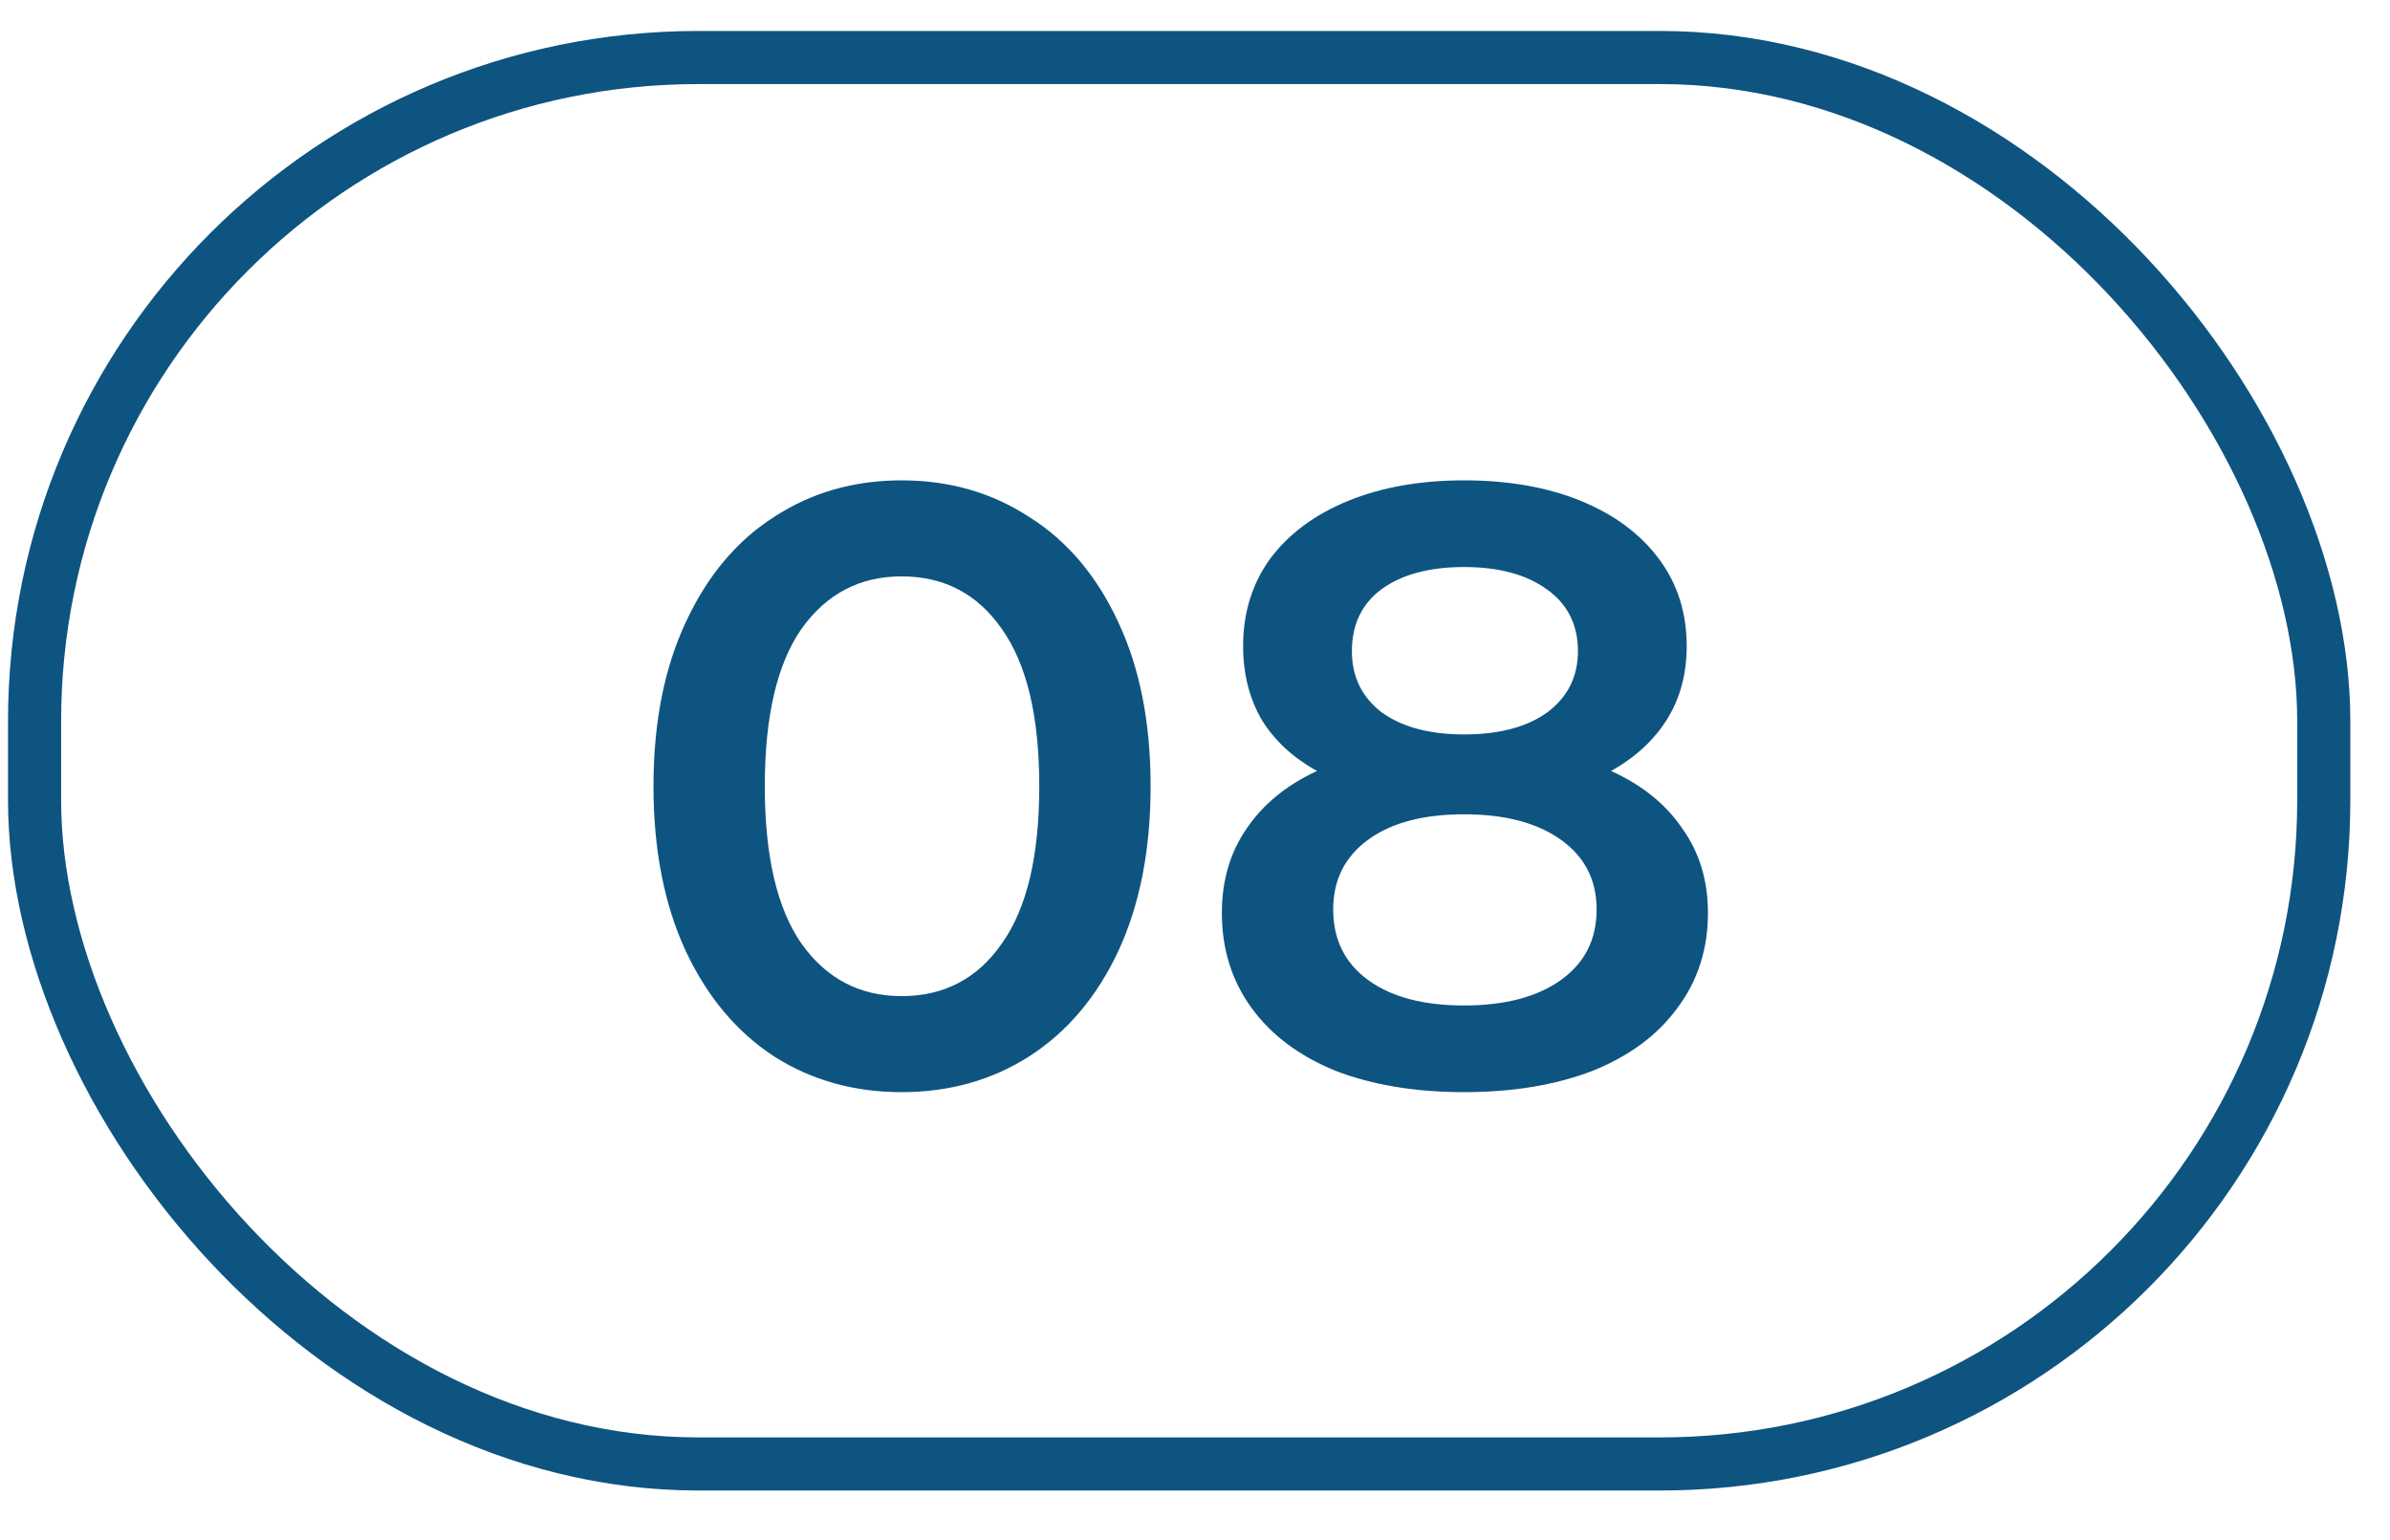
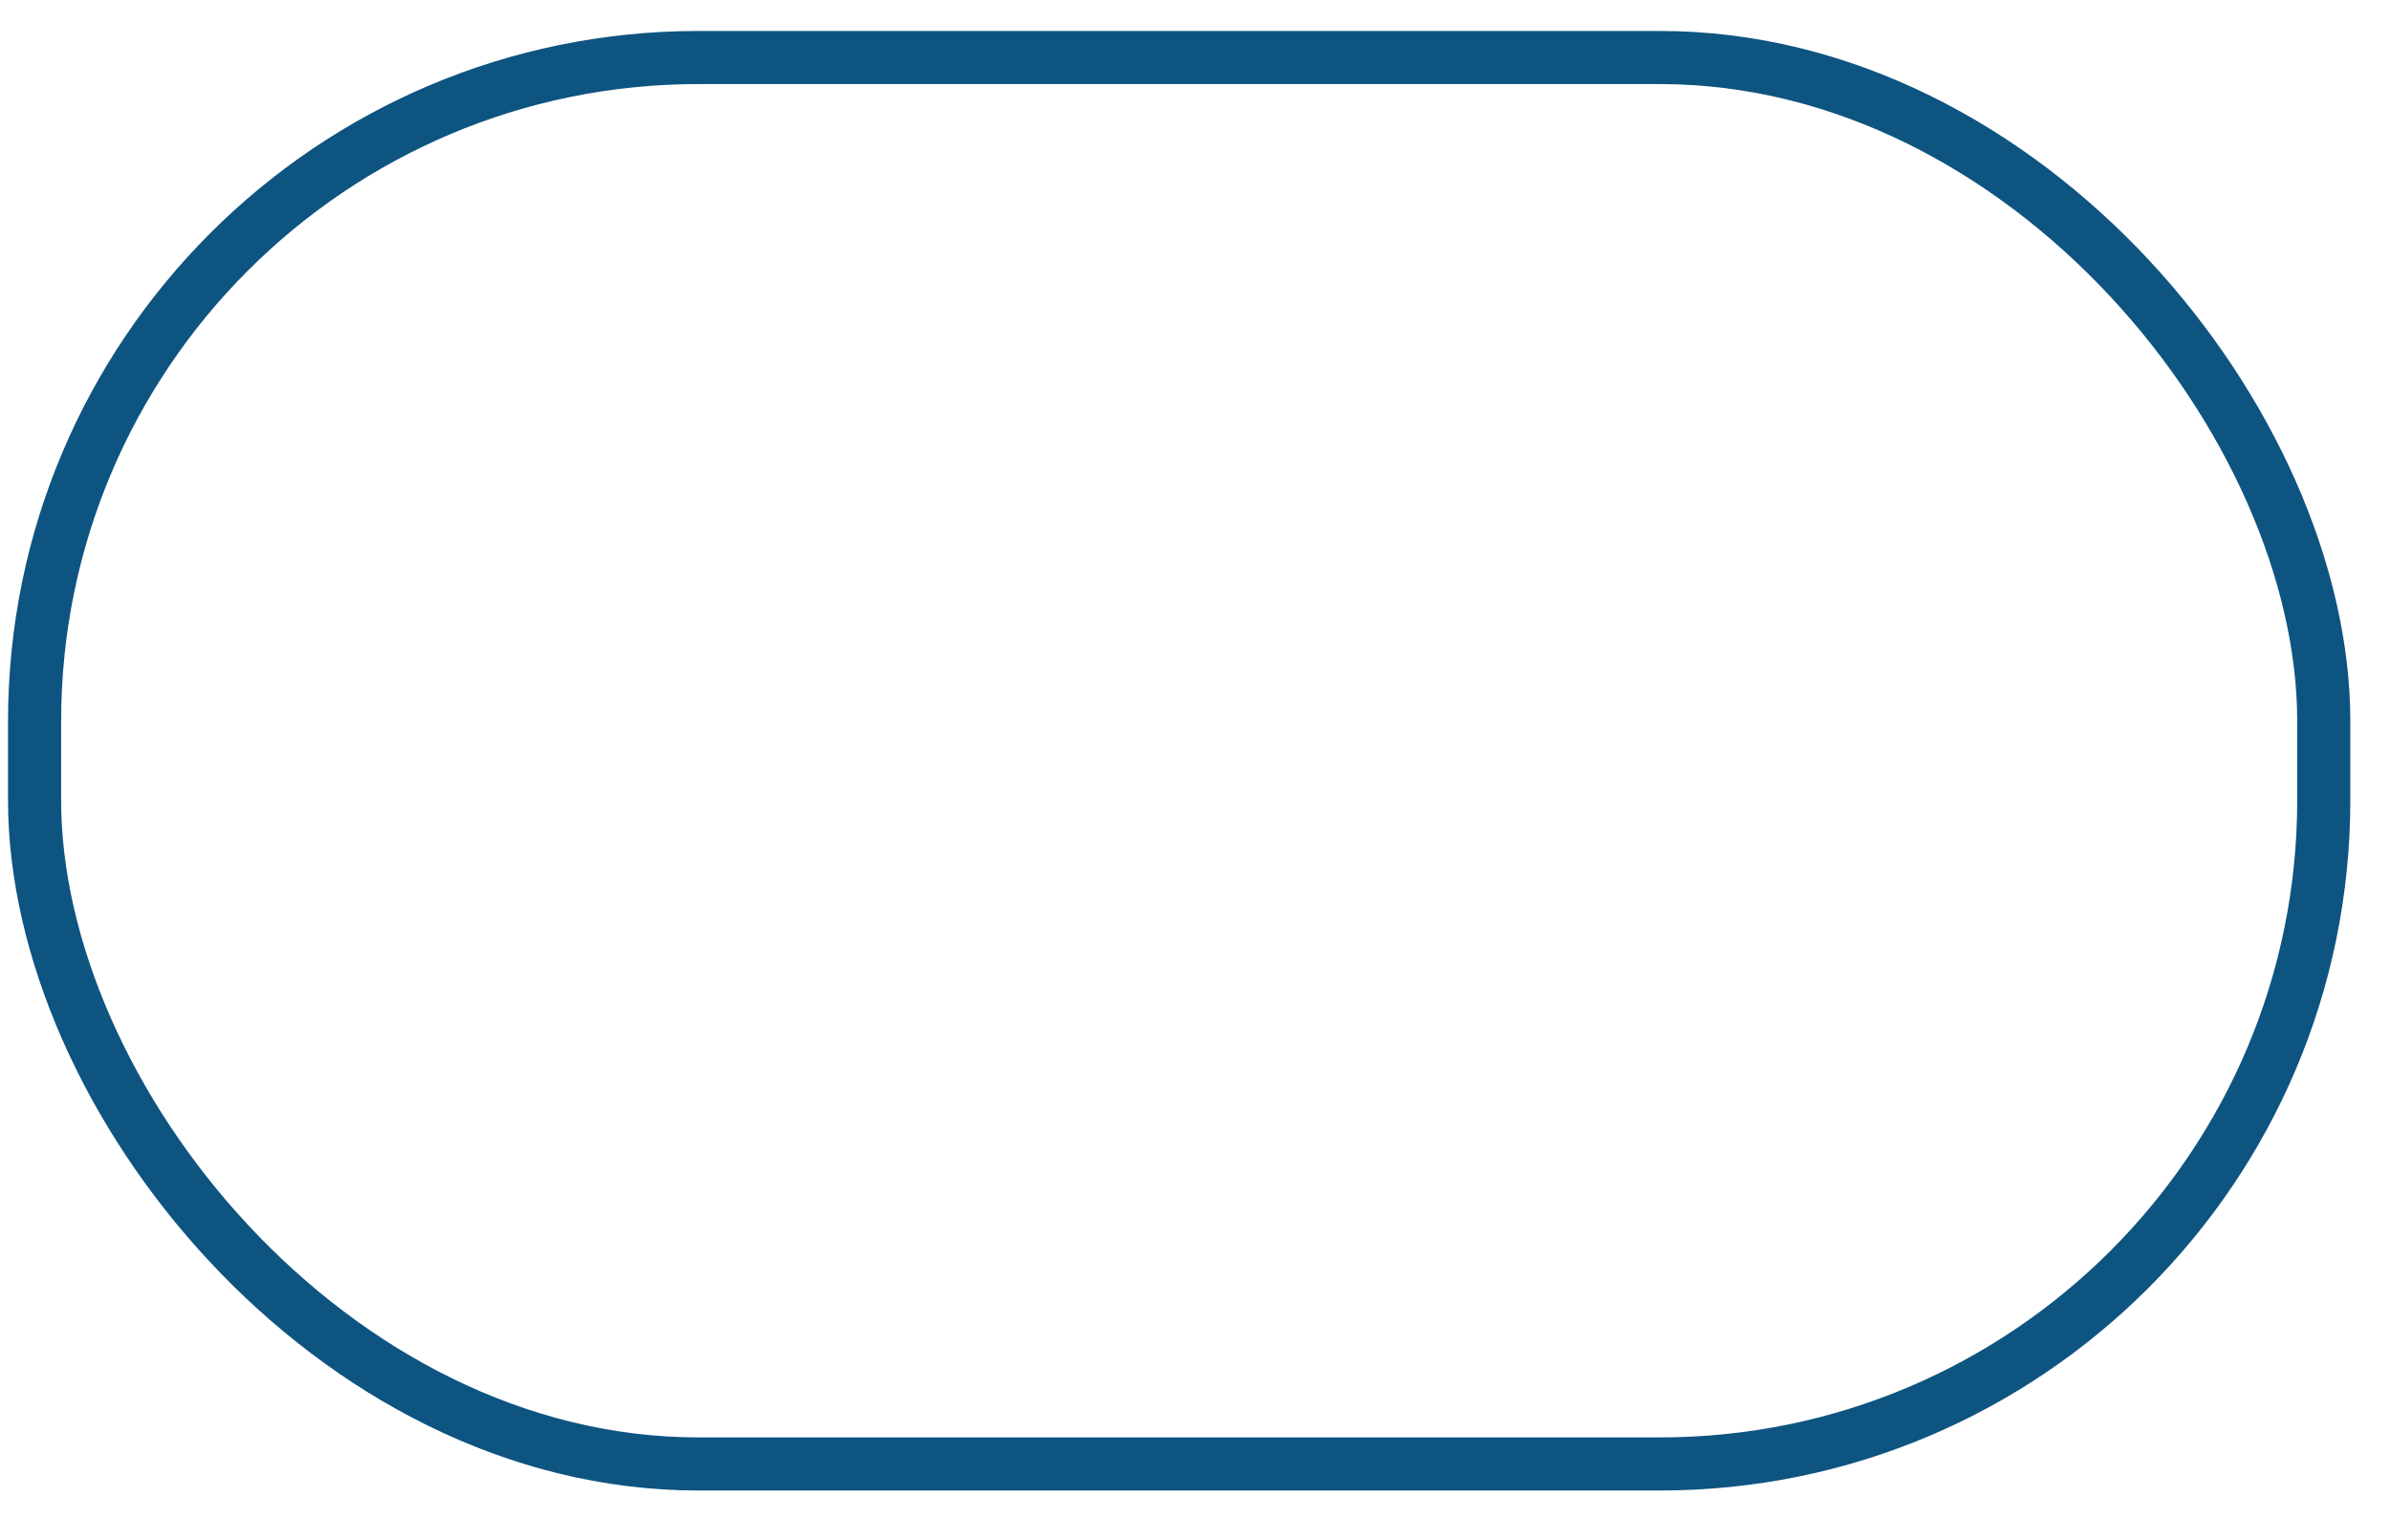
<svg xmlns="http://www.w3.org/2000/svg" width="45" height="29" viewBox="0 0 45 29" fill="none">
  <rect x="0.651" y="1.083" width="43.102" height="26.483" rx="12.5" stroke="#0E5481" />
-   <path d="M16.976 20.565C16.08 20.565 15.28 20.341 14.576 19.893C13.872 19.434 13.318 18.773 12.912 17.909C12.507 17.034 12.304 15.999 12.304 14.805C12.304 13.61 12.507 12.581 12.912 11.717C13.318 10.842 13.872 10.181 14.576 9.733C15.28 9.274 16.08 9.045 16.976 9.045C17.872 9.045 18.672 9.274 19.376 9.733C20.091 10.181 20.651 10.842 21.056 11.717C21.462 12.581 21.664 13.61 21.664 14.805C21.664 15.999 21.462 17.034 21.056 17.909C20.651 18.773 20.091 19.434 19.376 19.893C18.672 20.341 17.872 20.565 16.976 20.565ZM16.976 18.757C17.776 18.757 18.406 18.426 18.864 17.765C19.334 17.104 19.568 16.117 19.568 14.805C19.568 13.493 19.334 12.506 18.864 11.845C18.406 11.184 17.776 10.853 16.976 10.853C16.187 10.853 15.558 11.184 15.088 11.845C14.63 12.506 14.4 13.493 14.4 14.805C14.4 16.117 14.63 17.104 15.088 17.765C15.558 18.426 16.187 18.757 16.976 18.757ZM30.334 14.517C30.921 14.784 31.369 15.146 31.678 15.605C31.998 16.053 32.158 16.581 32.158 17.189C32.158 17.872 31.966 18.469 31.582 18.981C31.209 19.493 30.675 19.887 29.982 20.165C29.289 20.431 28.483 20.565 27.566 20.565C26.649 20.565 25.843 20.431 25.15 20.165C24.467 19.887 23.939 19.493 23.566 18.981C23.193 18.469 23.006 17.872 23.006 17.189C23.006 16.581 23.161 16.053 23.47 15.605C23.779 15.146 24.222 14.784 24.798 14.517C24.35 14.271 24.003 13.951 23.758 13.557C23.523 13.152 23.406 12.688 23.406 12.165C23.406 11.536 23.577 10.986 23.918 10.517C24.27 10.047 24.761 9.685 25.39 9.429C26.019 9.173 26.745 9.045 27.566 9.045C28.398 9.045 29.129 9.173 29.758 9.429C30.387 9.685 30.878 10.047 31.23 10.517C31.582 10.986 31.758 11.536 31.758 12.165C31.758 12.688 31.635 13.146 31.39 13.541C31.145 13.935 30.793 14.261 30.334 14.517ZM27.566 10.677C26.915 10.677 26.398 10.816 26.014 11.093C25.641 11.37 25.454 11.759 25.454 12.261C25.454 12.741 25.641 13.125 26.014 13.413C26.398 13.69 26.915 13.829 27.566 13.829C28.227 13.829 28.75 13.69 29.134 13.413C29.518 13.125 29.71 12.741 29.71 12.261C29.71 11.759 29.513 11.37 29.118 11.093C28.734 10.816 28.217 10.677 27.566 10.677ZM27.566 18.933C28.334 18.933 28.942 18.773 29.39 18.453C29.838 18.133 30.062 17.69 30.062 17.125C30.062 16.57 29.838 16.133 29.39 15.813C28.942 15.493 28.334 15.333 27.566 15.333C26.798 15.333 26.195 15.493 25.758 15.813C25.321 16.133 25.102 16.57 25.102 17.125C25.102 17.69 25.321 18.133 25.758 18.453C26.195 18.773 26.798 18.933 27.566 18.933Z" fill="#0E5481" />
</svg>